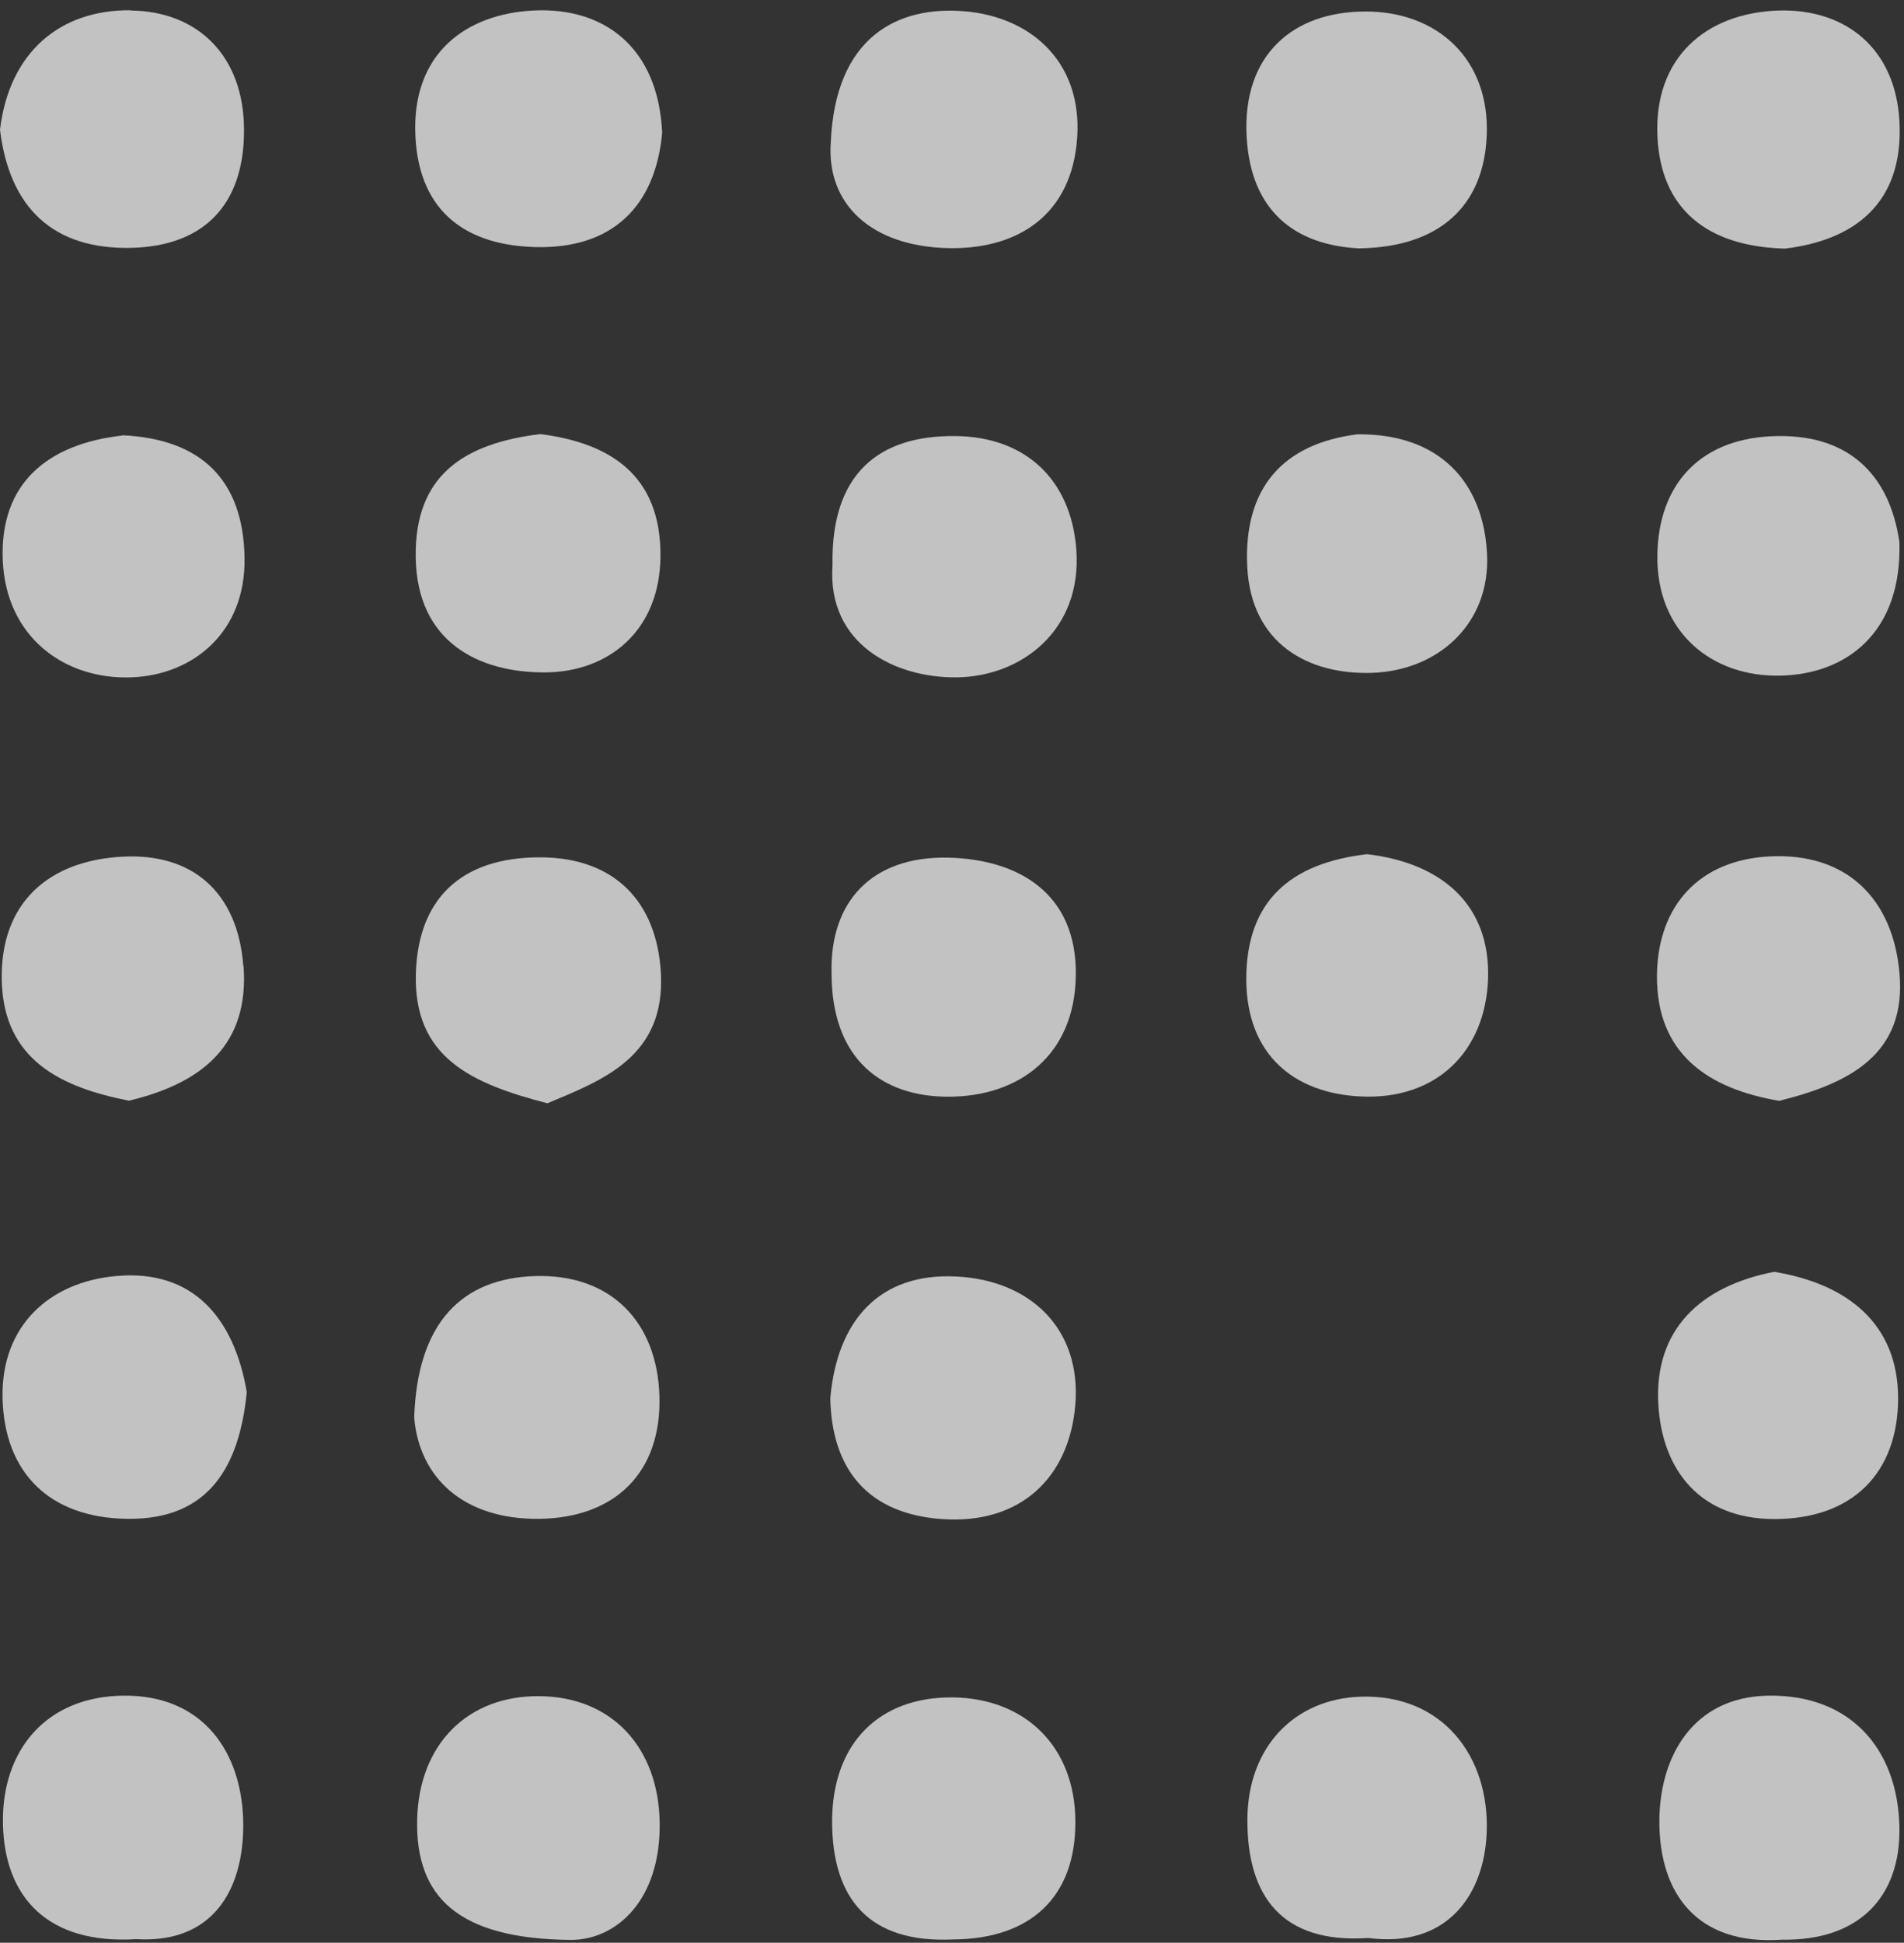
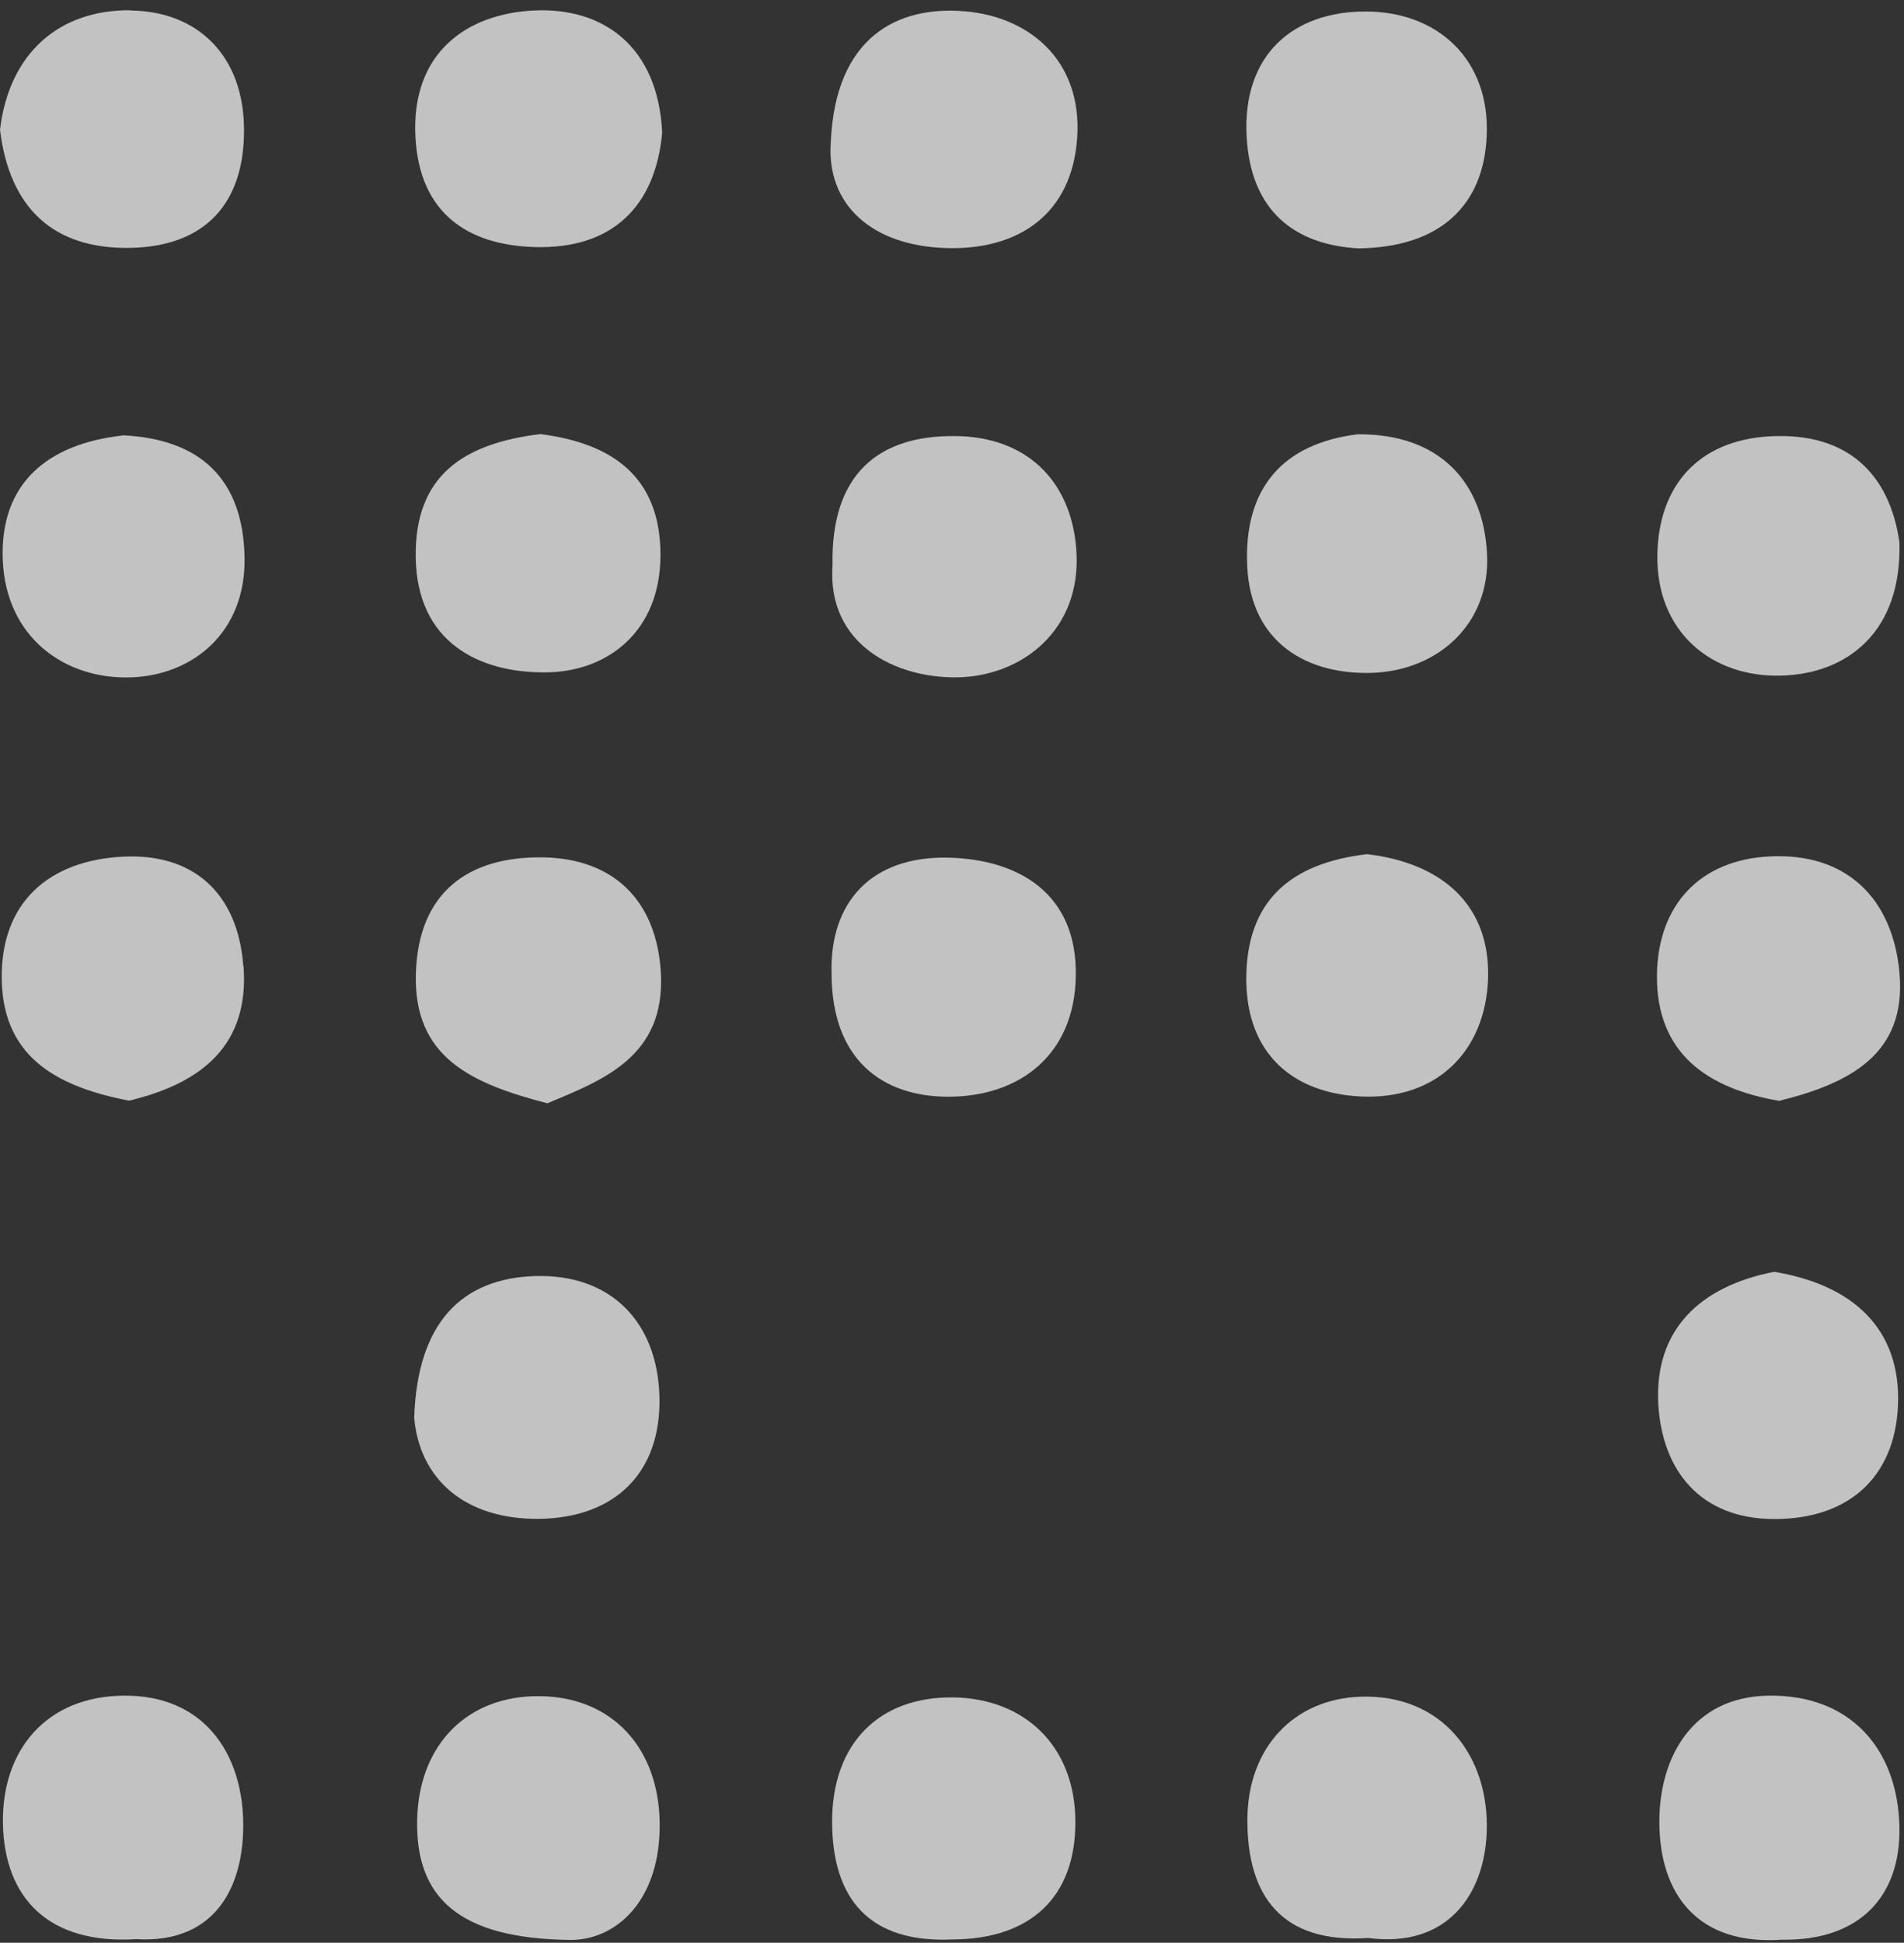
<svg xmlns="http://www.w3.org/2000/svg" fill="none" viewBox="0 0 148 151" height="151" width="148">
  <rect x="0" y="0" width="148" height="151" fill="#333333" stroke="none" />
  <g opacity="0.7" id="Group 7805">
    <path fill="white" d="M138.429 52.514C143.65 52.38 147.855 49.059 147.643 42.129C146.876 36.85 143.631 33.587 137.584 33.913C131.979 34.22 128.926 37.791 128.83 43.089C128.715 49.174 133.111 52.649 138.429 52.514Z" id="Vector" />
    <path fill="white" d="M10.174 0.798C4.626 0.74 0.71 4.099 0 10.089C0.749 16.232 4.204 19.399 10.194 19.265C15.934 19.13 18.986 15.829 18.967 10.108C18.967 4.368 15.396 0.874 10.155 0.817L10.174 0.798Z" id="Vector_2" />
-     <path fill="white" d="M9.028 99.179C3.864 99.64 0.101 103.019 0.197 108.605C0.312 114.517 3.902 117.973 9.873 118.049C16.246 118.145 18.607 113.98 19.183 108.202C18.204 102.462 15.017 98.642 9.047 99.179H9.028Z" id="Vector_3" />
    <path fill="white" d="M9.506 33.851C3.728 34.504 -0.035 37.537 0.215 43.545C0.464 49.535 5.033 52.856 10.255 52.645C14.997 52.453 19.124 49.151 19.009 43.315C18.894 37.268 15.611 34.12 9.525 33.832L9.506 33.851Z" id="Vector_4" />
    <path fill="white" d="M18.911 75.07C18.489 69.426 15.033 66.297 9.543 66.585C3.86 66.873 0.002 70.098 0.136 76.202C0.271 82.441 4.839 84.533 10.023 85.551C15.724 84.188 19.391 81.212 18.93 75.07H18.911Z" id="Vector_5" />
    <path fill="white" d="M9.598 131.794C3.589 131.851 0.114 136.036 0.229 141.757C0.345 147.515 3.762 151.144 10.596 150.721C16.451 151.067 18.927 147.016 18.908 141.795C18.87 136.17 15.76 131.736 9.617 131.794H9.598Z" id="Vector_6" />
    <path fill="white" d="M106.118 0.895C100.589 0.895 96.558 4.196 96.903 10.608C97.211 16.425 100.666 19.035 105.6 19.304C111.992 19.227 115.333 15.925 115.563 10.57C115.832 4.561 111.685 0.875 106.118 0.895Z" id="Vector_7" />
    <path fill="white" d="M74.067 131.93C68.365 131.873 64.699 135.463 64.68 141.548C64.68 147.595 67.559 151.05 74.086 150.743C80.095 150.705 83.608 147.46 83.589 141.605C83.589 135.77 79.692 131.988 74.048 131.93H74.067Z" id="Vector_8" />
-     <path fill="white" d="M73.197 118.068C79.321 118.51 83.103 114.843 83.582 109.218C84.082 103.306 80.108 99.505 74.349 99.217C68.398 98.91 65.077 102.576 64.539 108.681C64.654 114.325 67.572 117.665 73.197 118.068Z" id="Vector_9" />
    <path fill="white" d="M74.944 0.875C69.8 0.452 64.924 2.833 64.578 11.068C64.233 15.886 67.746 19.131 73.639 19.284C78.765 19.418 83.026 17.019 83.679 11.279C84.389 5.021 80.281 1.316 74.964 0.875H74.944Z" id="Vector_10" />
    <path fill="white" d="M105.53 33.755C99.674 34.484 96.661 37.978 96.949 44.025C97.237 50.052 101.709 52.452 106.643 52.298C111.788 52.126 115.858 48.478 115.589 43.065C115.32 37.575 111.999 33.697 105.51 33.755H105.53Z" id="Vector_11" />
-     <path fill="white" d="M138.742 19.323C144.175 18.671 147.957 15.772 147.65 9.514C147.381 3.813 143.503 0.664 138.243 0.818C132.58 1.01 128.53 4.504 128.837 10.646C129.105 16.175 132.599 19.151 138.723 19.323H138.742Z" id="Vector_12" />
    <path fill="white" d="M105.754 131.874C100.647 132.047 97 135.751 96.961 141.376C96.923 147.365 99.63 151.089 106.349 150.629C112.453 151.435 115.371 147.308 115.563 142.432C115.794 136.5 112.108 131.663 105.754 131.874Z" id="Vector_13" />
    <path fill="white" d="M138.339 85.551C143.656 84.226 148.225 81.999 147.649 75.626C147.131 69.829 143.522 66.258 137.551 66.565C132.138 66.834 128.855 70.347 128.797 75.799C128.74 81.884 132.733 84.629 138.339 85.57V85.551Z" id="Vector_14" />
    <path fill="white" d="M105.763 85.222C111.618 85.51 115.458 81.767 115.669 76.085C115.861 70.249 111.983 67.062 106.262 66.391C100.331 67.082 96.856 70 96.875 76.162C96.913 81.978 100.58 84.973 105.763 85.222Z" id="Vector_15" />
    <path fill="white" d="M138.525 150.762C144.496 150.858 147.759 147.441 147.644 141.989C147.51 135.885 143.785 131.662 137.373 131.796C131.557 131.93 128.984 136.576 128.984 141.586C128.984 147.249 131.979 151.223 138.525 150.762Z" id="Vector_16" />
    <path fill="white" d="M147.544 108.699C147.544 102.902 143.627 99.792 137.907 98.852C132.186 99.965 128.577 103.324 128.903 109.141C129.191 114.266 132.148 118.067 137.926 118.067C144.011 118.067 147.524 114.478 147.544 108.699Z" id="Vector_17" />
    <path fill="white" d="M41.508 0.815C36.248 1.064 31.947 4.136 32.293 10.643C32.6 16.575 36.363 19.071 41.623 19.205C47.593 19.358 50.953 16.038 51.471 10.317C51.164 3.656 46.94 0.565 41.527 0.815H41.508Z" id="Vector_18" />
    <path fill="white" d="M51.339 43.221C51.377 36.925 47.422 34.429 41.99 33.738C36.096 34.468 32.218 36.906 32.314 43.317C32.41 49.959 37.267 52.282 42.354 52.263C47.269 52.244 51.3 49.057 51.339 43.221Z" id="Vector_19" />
    <path fill="white" d="M41.909 118.052C47.803 117.975 51.431 114.462 51.258 108.511C51.085 102.714 47.457 99.009 41.602 99.182C35.939 99.354 32.445 102.752 32.195 110.181C32.599 114.903 36.073 118.109 41.909 118.052Z" id="Vector_20" />
    <path fill="white" d="M73.736 66.66C67.708 66.525 64.502 70.134 64.637 75.625C64.637 82.439 68.649 85.242 73.717 85.242C79.207 85.242 83.527 82.036 83.623 75.855C83.738 69.463 79.207 66.794 73.717 66.66H73.736Z" id="Vector_21" />
    <path fill="white" d="M83.661 42.684C83.238 37.212 79.648 33.93 74.235 33.892C68.361 33.834 64.579 36.771 64.713 43.912C64.272 50.112 69.628 52.704 74.369 52.647C79.361 52.589 84.141 49.018 83.661 42.684Z" id="Vector_22" />
    <path fill="white" d="M42.578 85.74C46.897 83.935 51.735 82.112 51.37 75.604C51.044 69.999 47.703 66.735 42.232 66.639C36.492 66.543 32.518 69.269 32.326 75.662C32.134 82.188 36.626 84.223 42.578 85.759V85.74Z" id="Vector_23" />
    <path fill="white" d="M41.947 131.833C36.361 131.775 32.56 135.557 32.426 141.431C32.291 147.42 35.574 150.703 44.386 150.78C47.86 150.78 51.373 147.747 51.277 141.642C51.181 135.806 47.553 131.89 41.947 131.833Z" id="Vector_24" />
  </g>
</svg>